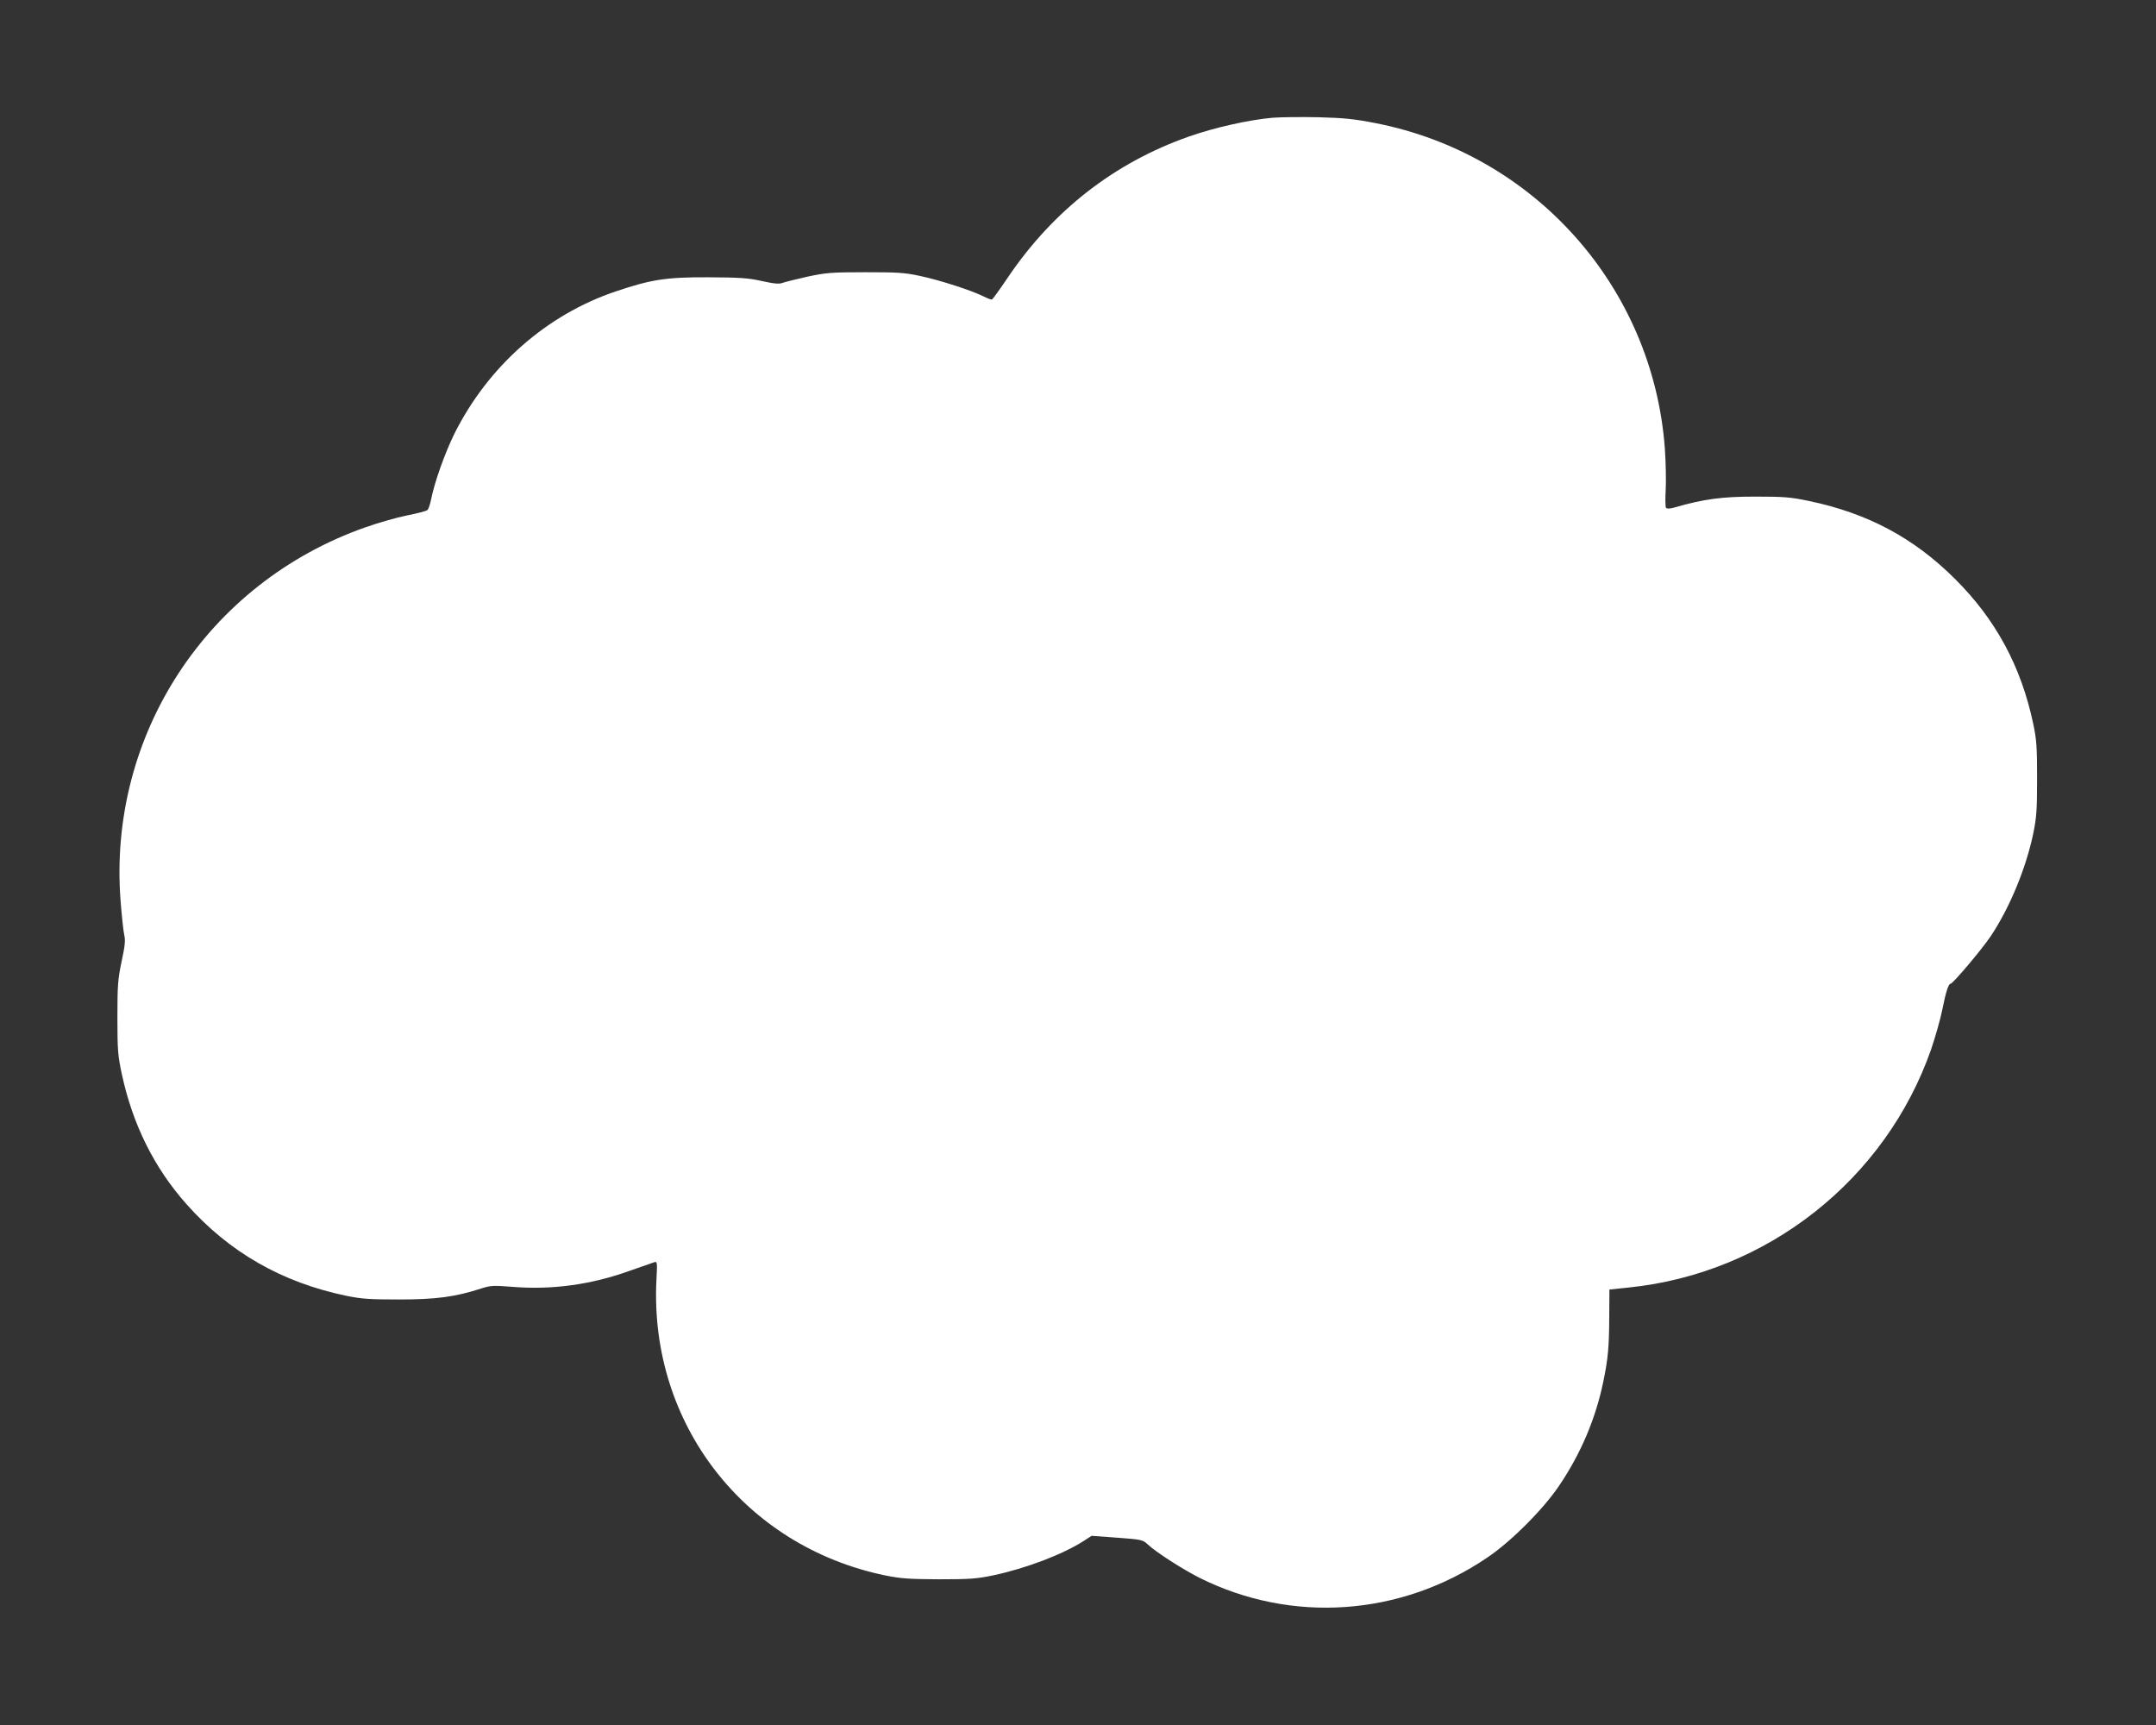
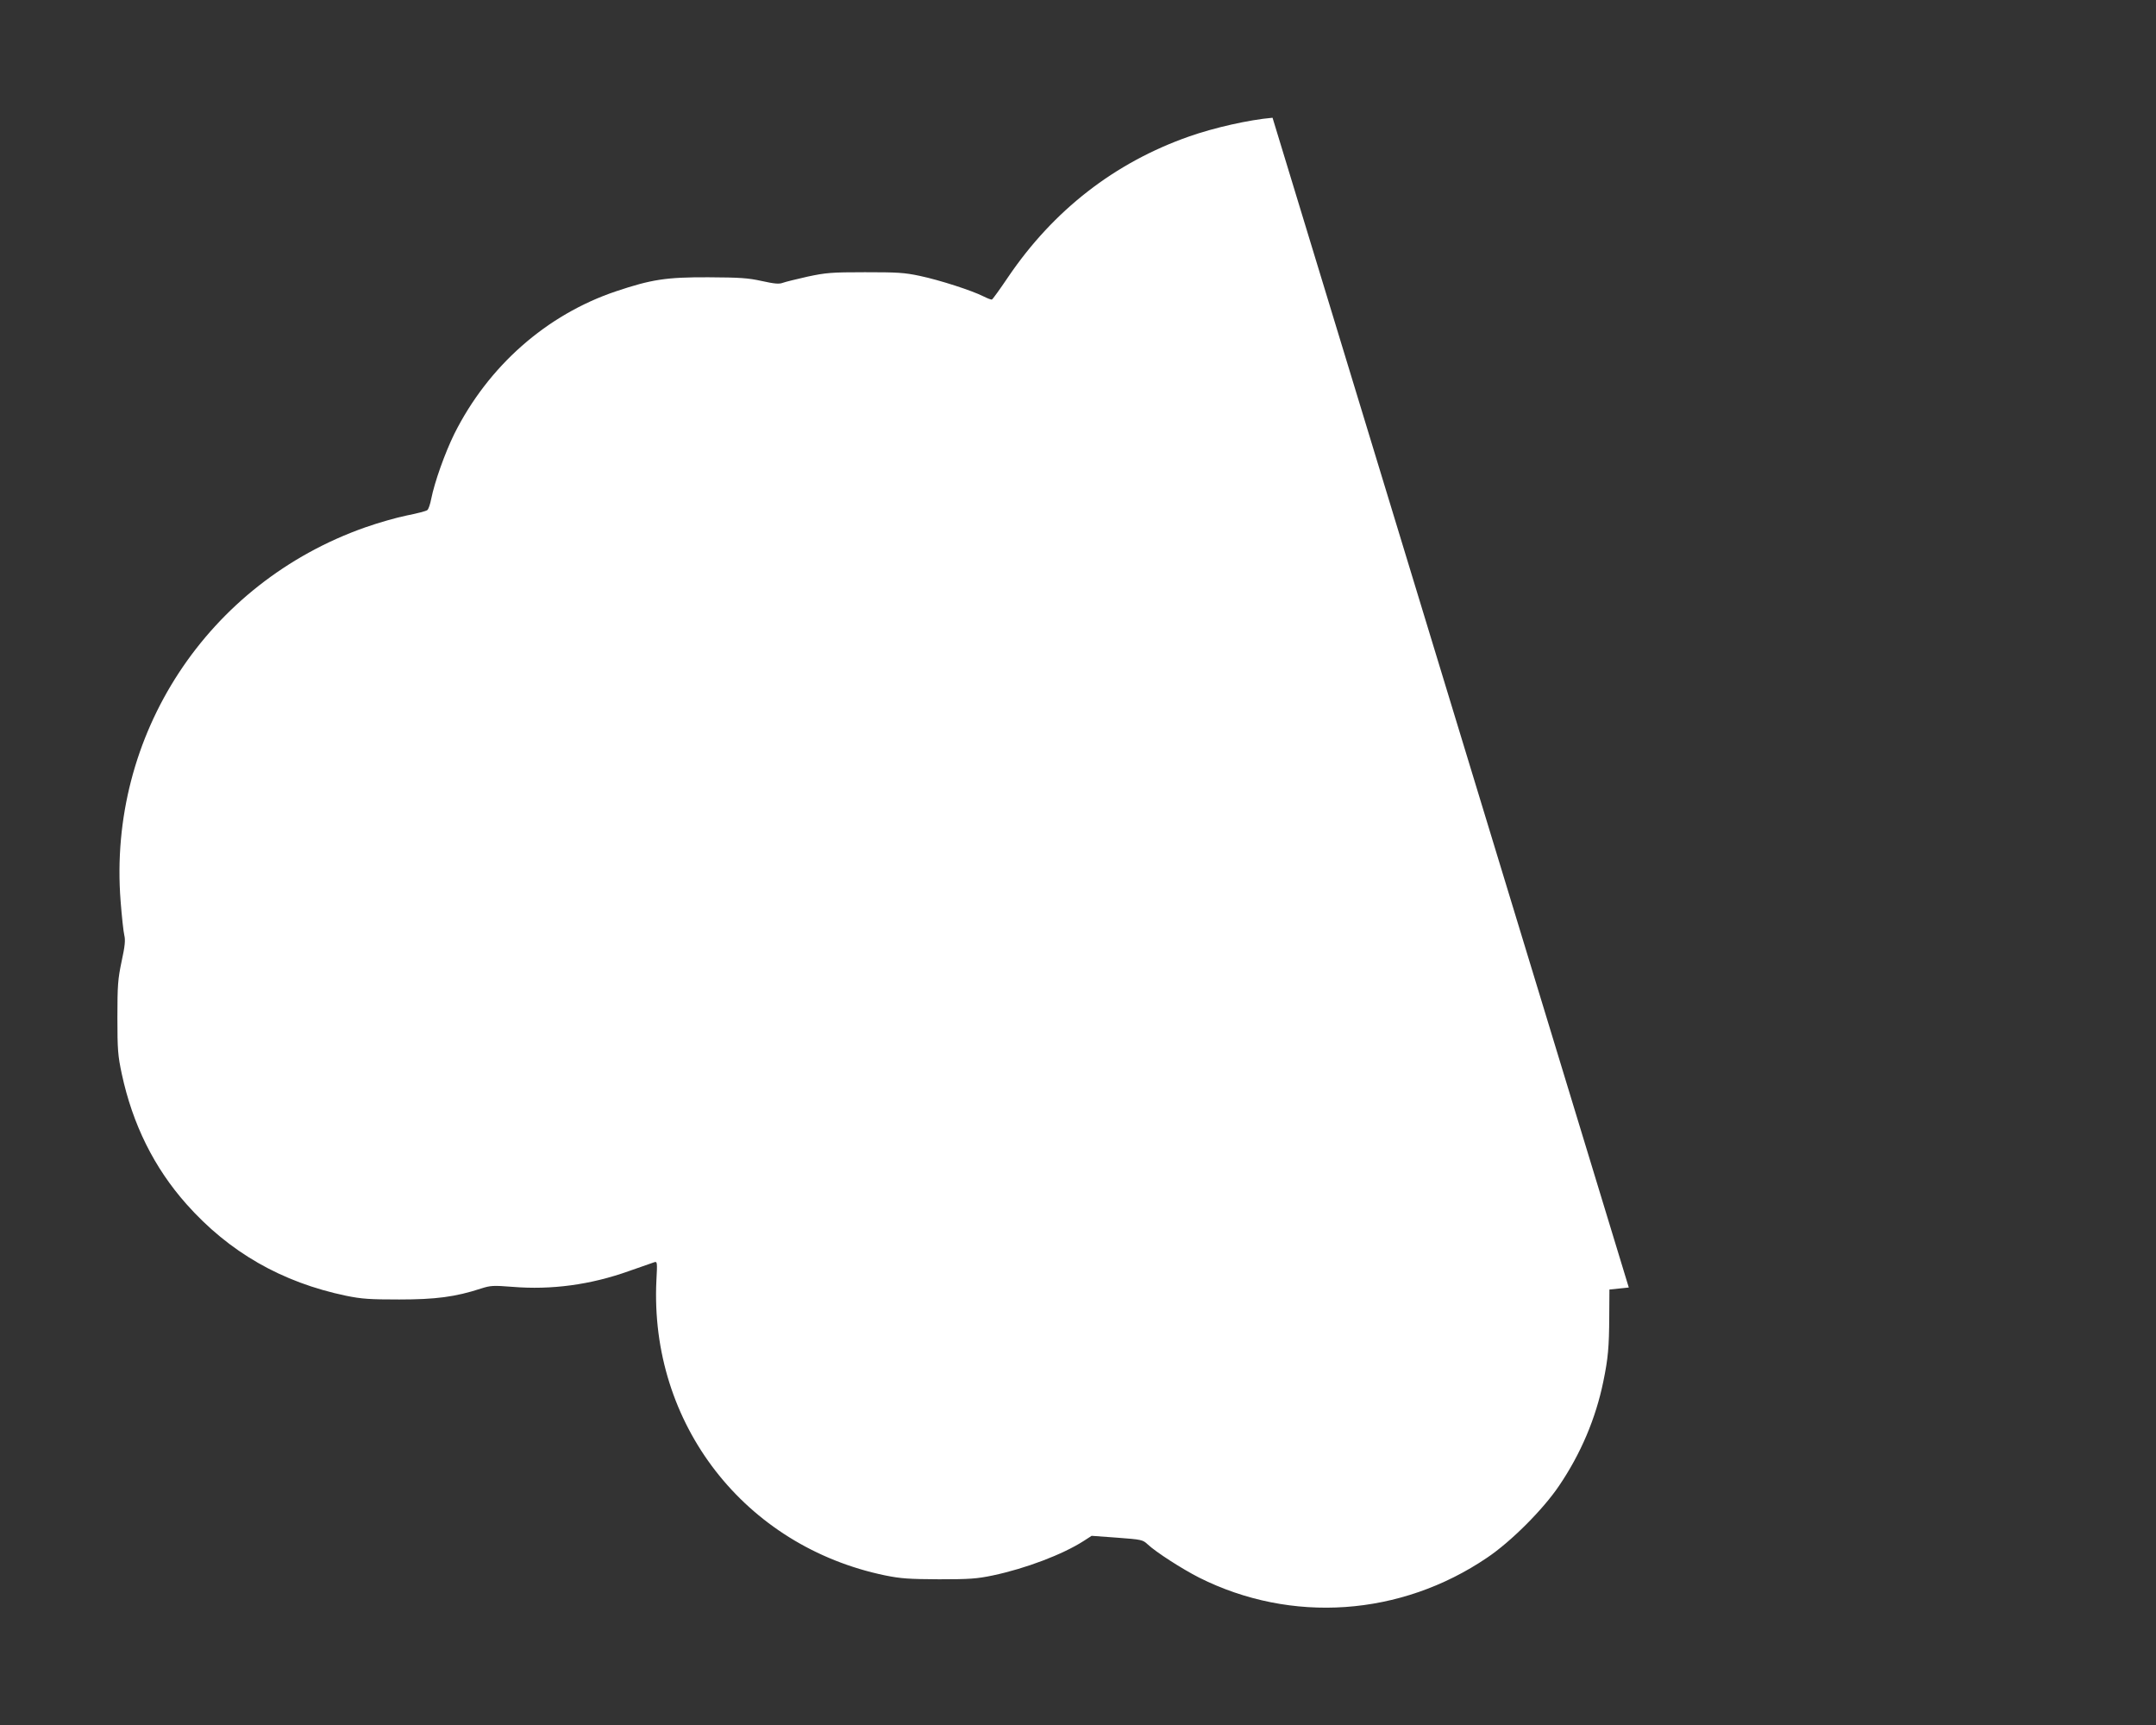
<svg xmlns="http://www.w3.org/2000/svg" version="1.0" width="1280pt" height="1024pt" viewBox="0 0 1280 1024" preserveAspectRatio="xMidYMid meet">
  <rect x="0" y="0" width="1280" height="1024" fill="#333333" stroke="none" />
  <g transform="translate(0,1024) scale(0.1,-0.1)" fill="#ffffff" stroke="none">
-     <path d="M7555 9541 c-140 -12 -347 -59 -495 -111 -442 -155 -806 -438 -1075 -835 -48 -71 -91 -131 -96 -133 -4 -2 -27 7 -51 19 -67 34 -258 96 -376 121 -93 20 -135 22 -327 22 -199 0 -232 -3 -340 -26 -66 -15 -132 -31 -148 -37 -21 -8 -49 -6 -125 11 -82 18 -130 21 -317 22 -250 1 -338 -13 -547 -83 -414 -139 -760 -445 -961 -847 -55 -112 -117 -285 -137 -386 -6 -31 -16 -61 -23 -66 -7 -6 -61 -20 -122 -32 -60 -12 -171 -44 -245 -70 -939 -330 -1531 -1234 -1454 -2219 7 -91 17 -183 22 -203 7 -28 4 -64 -16 -155 -22 -105 -25 -141 -25 -333 0 -193 3 -227 26 -335 64 -299 192 -557 384 -773 253 -285 565 -464 948 -544 94 -19 140 -22 315 -22 216 0 333 15 486 65 56 18 72 19 187 10 230 -19 463 12 692 94 72 25 139 49 149 52 18 6 19 1 13 -108 -41 -851 523 -1578 1358 -1751 94 -19 141 -22 320 -23 181 0 225 3 320 23 194 41 413 124 538 204 l48 31 151 -11 c146 -11 152 -12 182 -40 49 -46 203 -145 305 -197 548 -275 1197 -230 1711 119 141 95 331 285 426 426 129 190 218 400 263 620 28 136 34 202 35 384 l1 161 115 12 c820 84 1524 639 1795 1414 25 74 55 179 66 234 21 106 37 155 49 155 14 0 185 203 237 280 113 168 211 404 255 615 19 95 22 139 22 325 0 186 -3 230 -23 324 -72 340 -222 619 -466 861 -243 242 -516 388 -865 461 -110 23 -148 26 -320 26 -196 0 -303 -14 -477 -64 -27 -8 -46 -9 -52 -3 -4 6 -5 53 -2 105 3 52 1 165 -5 250 -72 957 -773 1744 -1717 1929 -128 25 -187 31 -338 35 -101 2 -224 1 -274 -3z" />
+     <path d="M7555 9541 c-140 -12 -347 -59 -495 -111 -442 -155 -806 -438 -1075 -835 -48 -71 -91 -131 -96 -133 -4 -2 -27 7 -51 19 -67 34 -258 96 -376 121 -93 20 -135 22 -327 22 -199 0 -232 -3 -340 -26 -66 -15 -132 -31 -148 -37 -21 -8 -49 -6 -125 11 -82 18 -130 21 -317 22 -250 1 -338 -13 -547 -83 -414 -139 -760 -445 -961 -847 -55 -112 -117 -285 -137 -386 -6 -31 -16 -61 -23 -66 -7 -6 -61 -20 -122 -32 -60 -12 -171 -44 -245 -70 -939 -330 -1531 -1234 -1454 -2219 7 -91 17 -183 22 -203 7 -28 4 -64 -16 -155 -22 -105 -25 -141 -25 -333 0 -193 3 -227 26 -335 64 -299 192 -557 384 -773 253 -285 565 -464 948 -544 94 -19 140 -22 315 -22 216 0 333 15 486 65 56 18 72 19 187 10 230 -19 463 12 692 94 72 25 139 49 149 52 18 6 19 1 13 -108 -41 -851 523 -1578 1358 -1751 94 -19 141 -22 320 -23 181 0 225 3 320 23 194 41 413 124 538 204 l48 31 151 -11 c146 -11 152 -12 182 -40 49 -46 203 -145 305 -197 548 -275 1197 -230 1711 119 141 95 331 285 426 426 129 190 218 400 263 620 28 136 34 202 35 384 l1 161 115 12 z" />
  </g>
</svg>